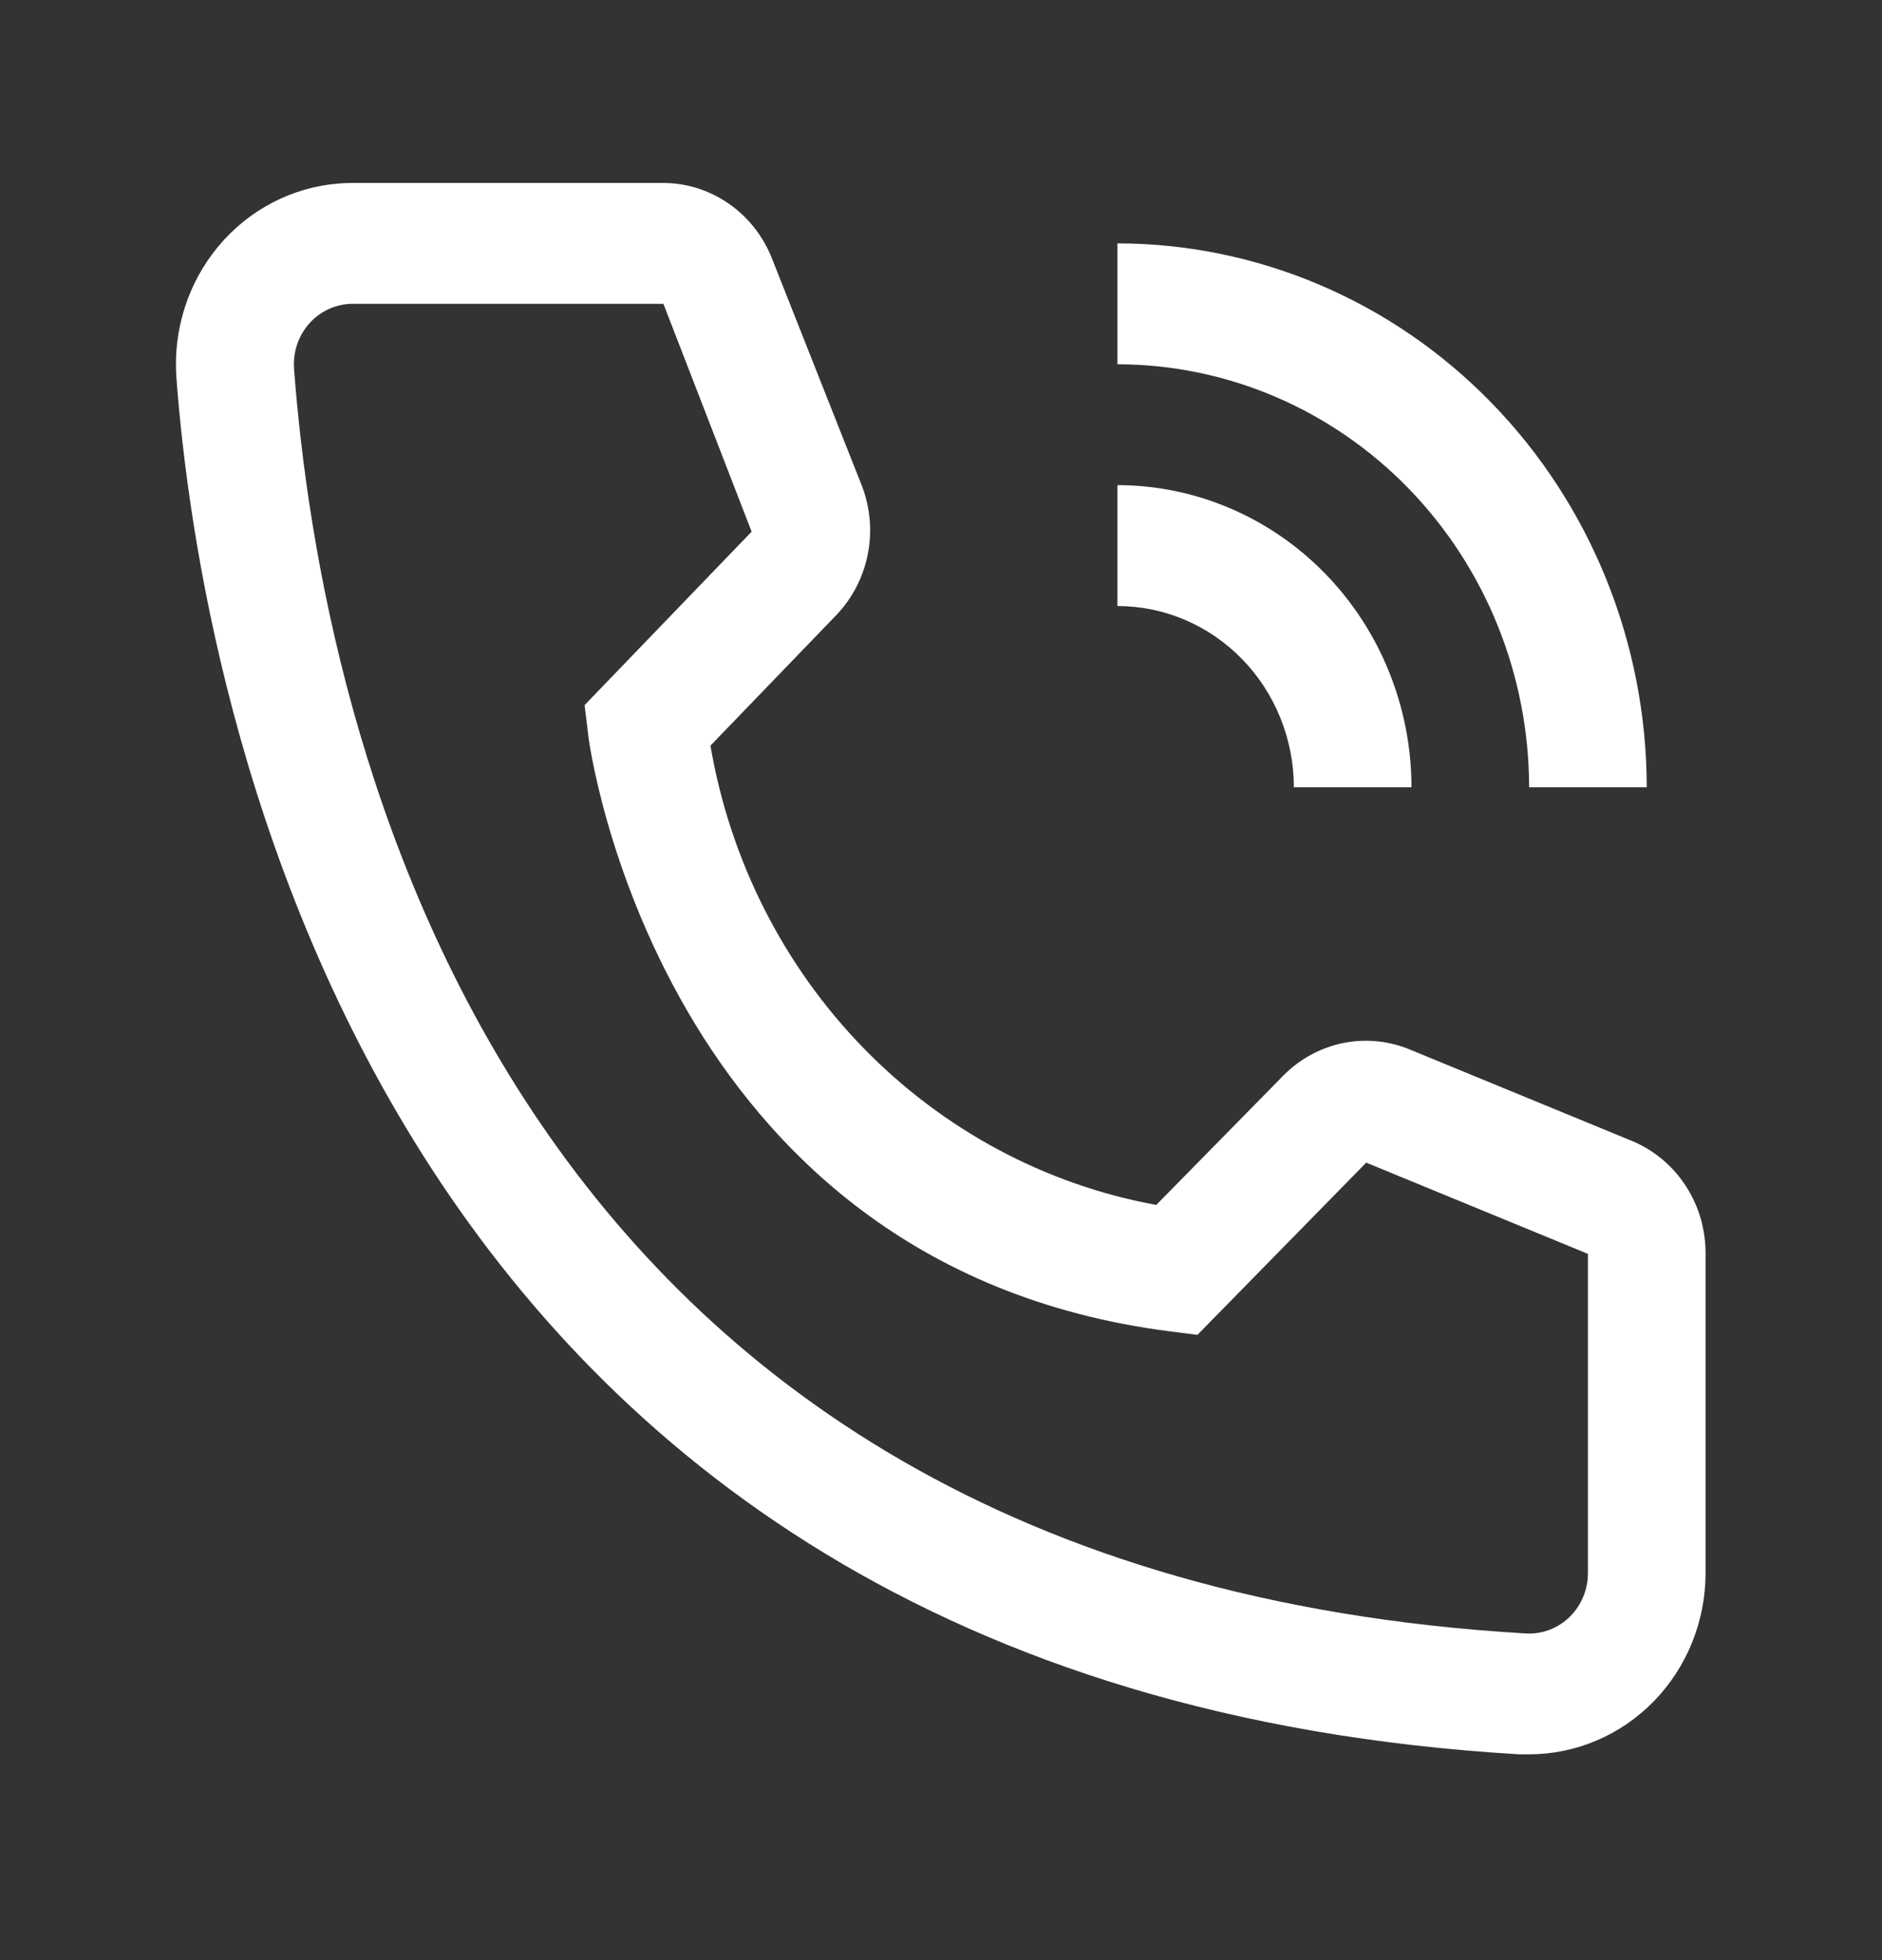
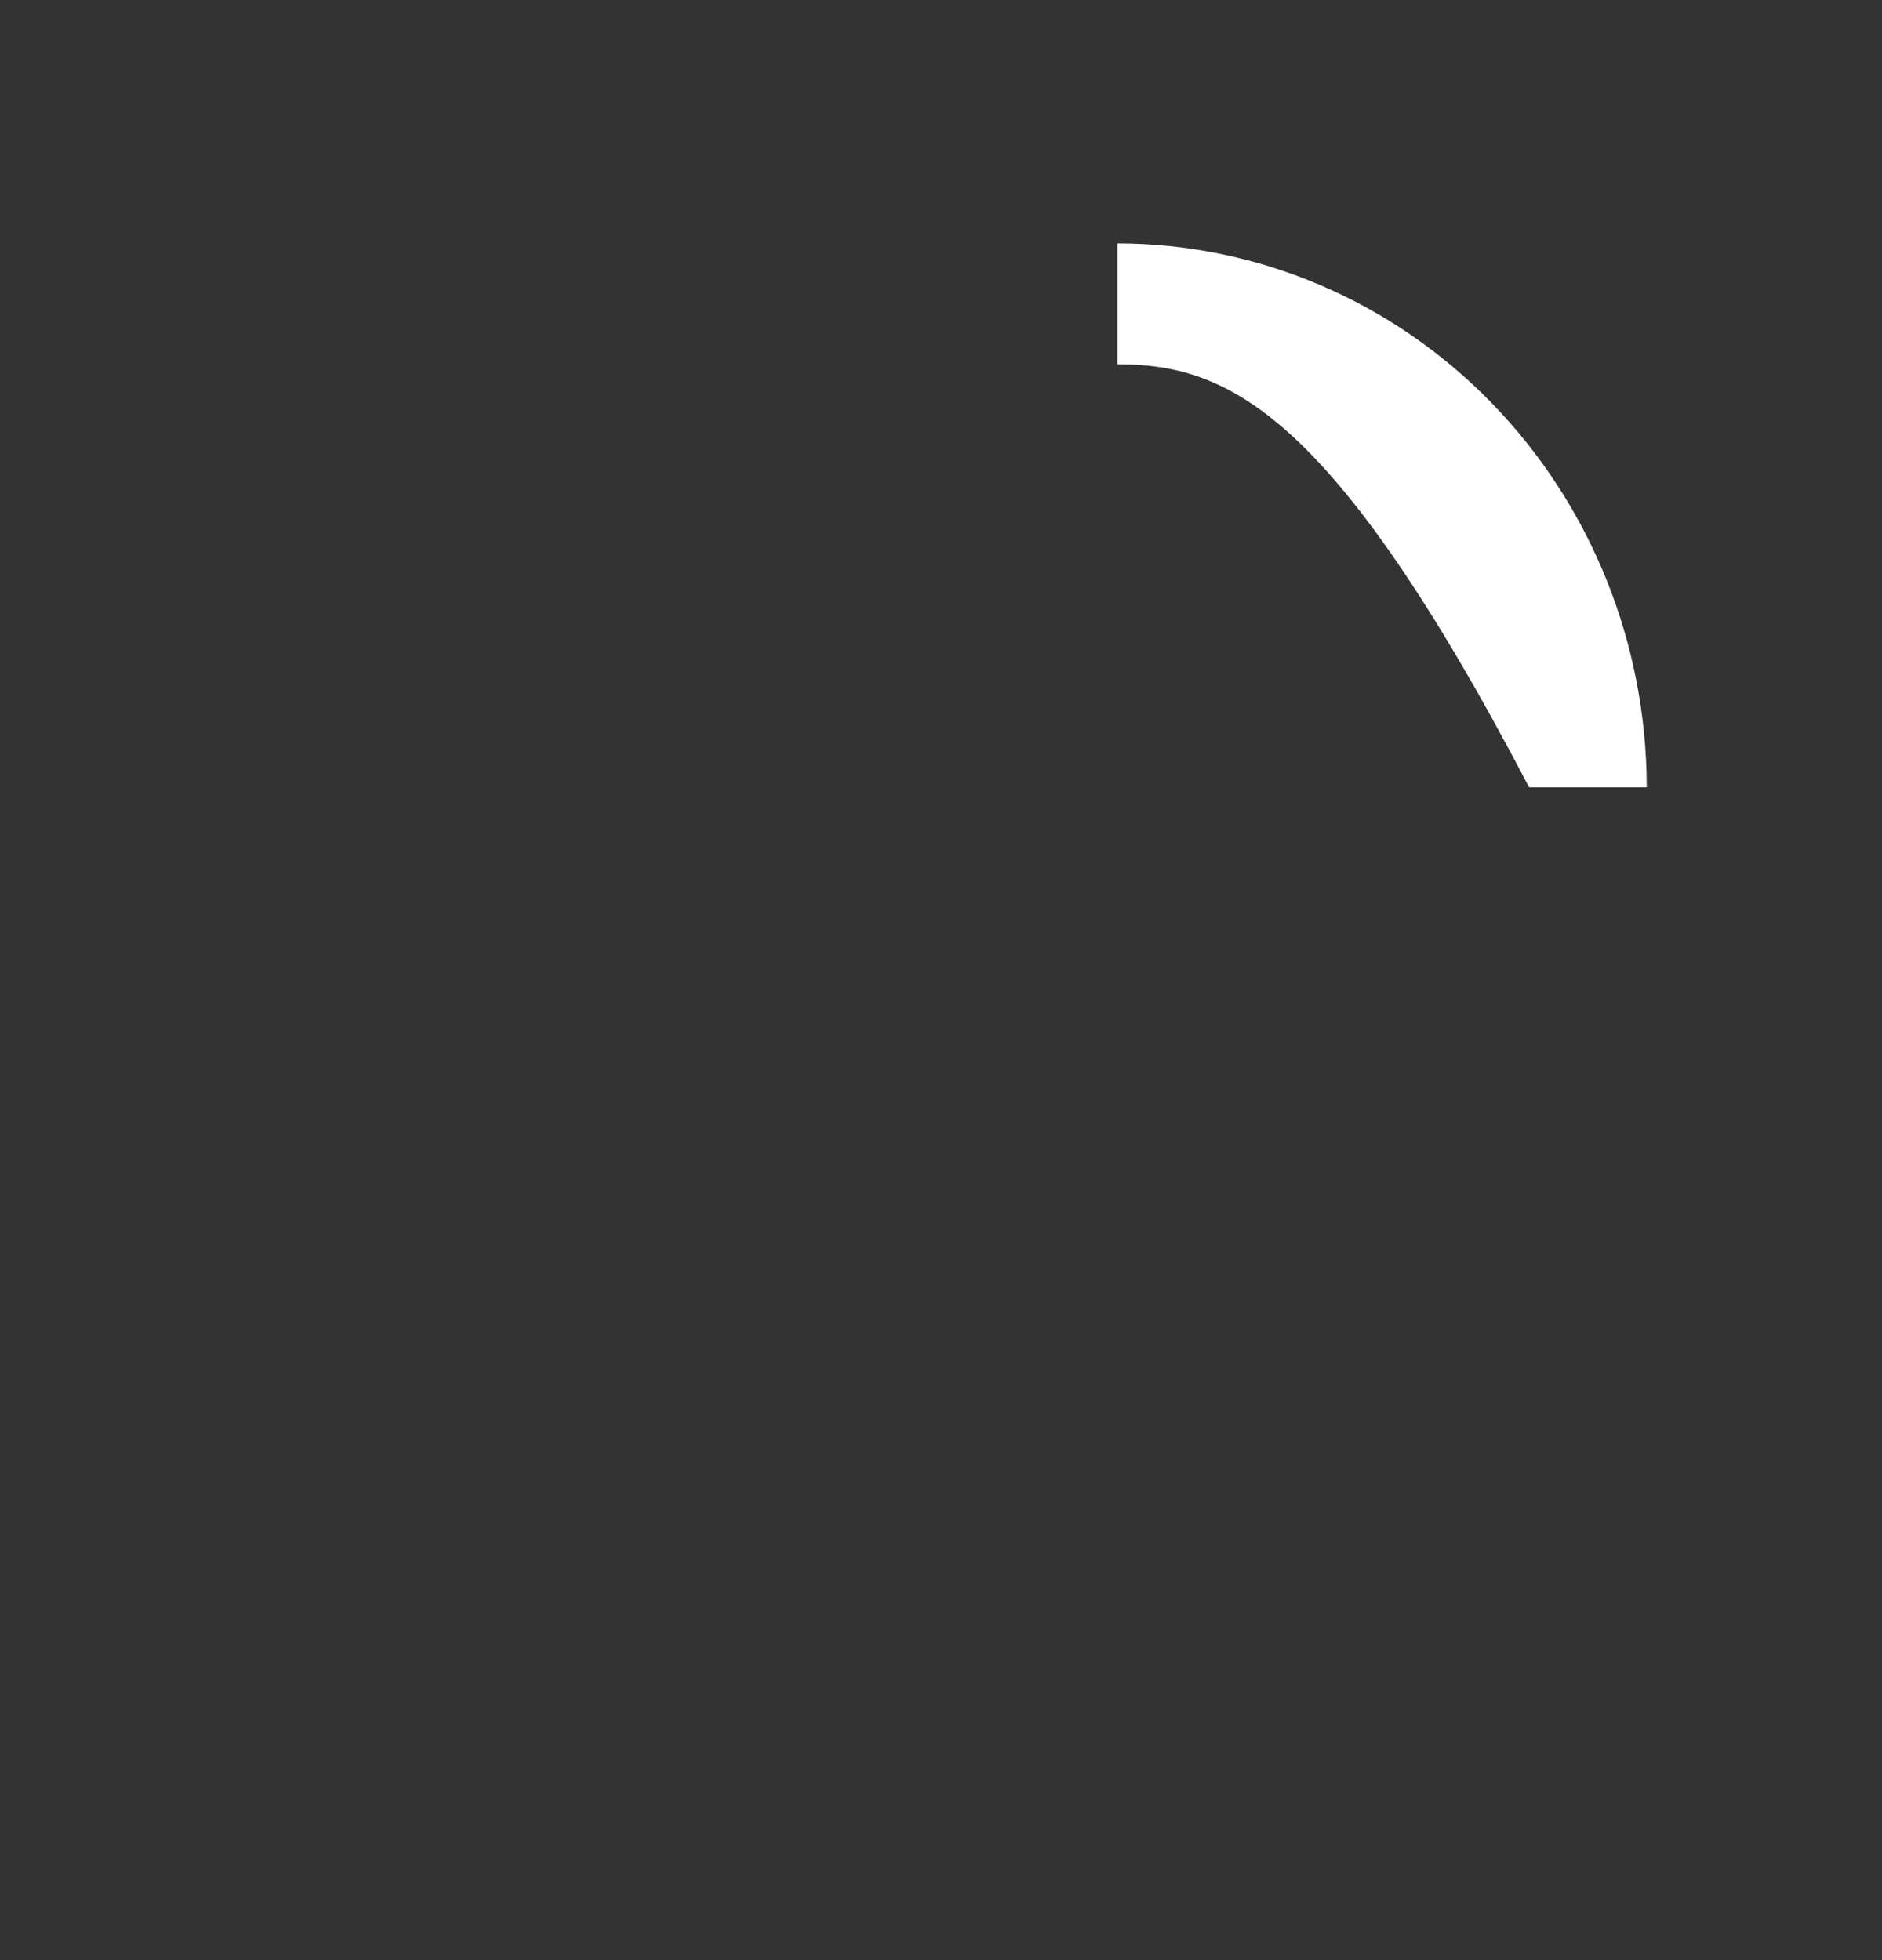
<svg xmlns="http://www.w3.org/2000/svg" width="72" height="75" viewBox="0 0 72 75" fill="none">
  <rect x="0" y="0" width="72" height="75" fill="#333333" stroke="none" />
-   <path d="M54 30.125H49.5C49.498 28.286 48.786 26.522 47.521 25.221C46.255 23.921 44.54 23.189 42.75 23.188V18.562C45.733 18.566 48.592 19.785 50.701 21.953C52.81 24.121 53.996 27.06 54 30.125Z" fill="white" />
-   <path d="M63 30.125H58.5C58.495 25.833 56.834 21.719 53.882 18.684C50.929 15.649 46.926 13.942 42.75 13.938V9.312C48.119 9.319 53.266 11.513 57.062 15.415C60.859 19.317 62.994 24.607 63 30.125Z" fill="white" />
-   <path d="M58.5 67.125H58.118C13.905 64.512 7.628 26.171 6.75 14.469C6.613 12.635 7.19 10.82 8.355 9.423C9.52 8.026 11.178 7.162 12.962 7.021C13.141 7.007 13.32 7 13.5 7H25.358C26.259 6.999 27.14 7.276 27.886 7.796C28.632 8.315 29.209 9.053 29.543 9.914L32.963 18.562C33.292 19.403 33.374 20.325 33.198 21.213C33.022 22.101 32.596 22.916 31.973 23.558L27.18 28.529C27.926 32.903 29.962 36.935 33.013 40.079C36.064 43.223 39.982 45.327 44.235 46.104L49.118 41.133C49.751 40.499 50.552 40.072 51.42 39.903C52.288 39.734 53.186 39.832 54 40.184L62.483 43.676C63.307 44.03 64.011 44.628 64.504 45.394C64.997 46.16 65.256 47.059 65.25 47.977V60.188C65.25 62.027 64.539 63.792 63.273 65.093C62.007 66.394 60.29 67.125 58.5 67.125ZM13.5 11.625C13.205 11.624 12.912 11.683 12.639 11.798C12.365 11.914 12.117 12.083 11.907 12.297C11.698 12.511 11.531 12.766 11.417 13.046C11.303 13.326 11.244 13.627 11.243 13.931C11.243 13.995 11.246 14.059 11.25 14.123C12.285 27.812 18.923 60.188 58.365 62.5C58.961 62.537 59.546 62.329 59.992 61.922C60.439 61.515 60.71 60.943 60.746 60.331L60.75 60.188V47.977L52.268 44.486L45.81 51.076L44.73 50.938C25.155 48.417 22.5 28.298 22.5 28.09L22.365 26.98L28.755 20.343L25.38 11.625H13.5Z" fill="white" />
+   <path d="M63 30.125H58.5C50.929 15.649 46.926 13.942 42.75 13.938V9.312C48.119 9.319 53.266 11.513 57.062 15.415C60.859 19.317 62.994 24.607 63 30.125Z" fill="white" />
</svg>